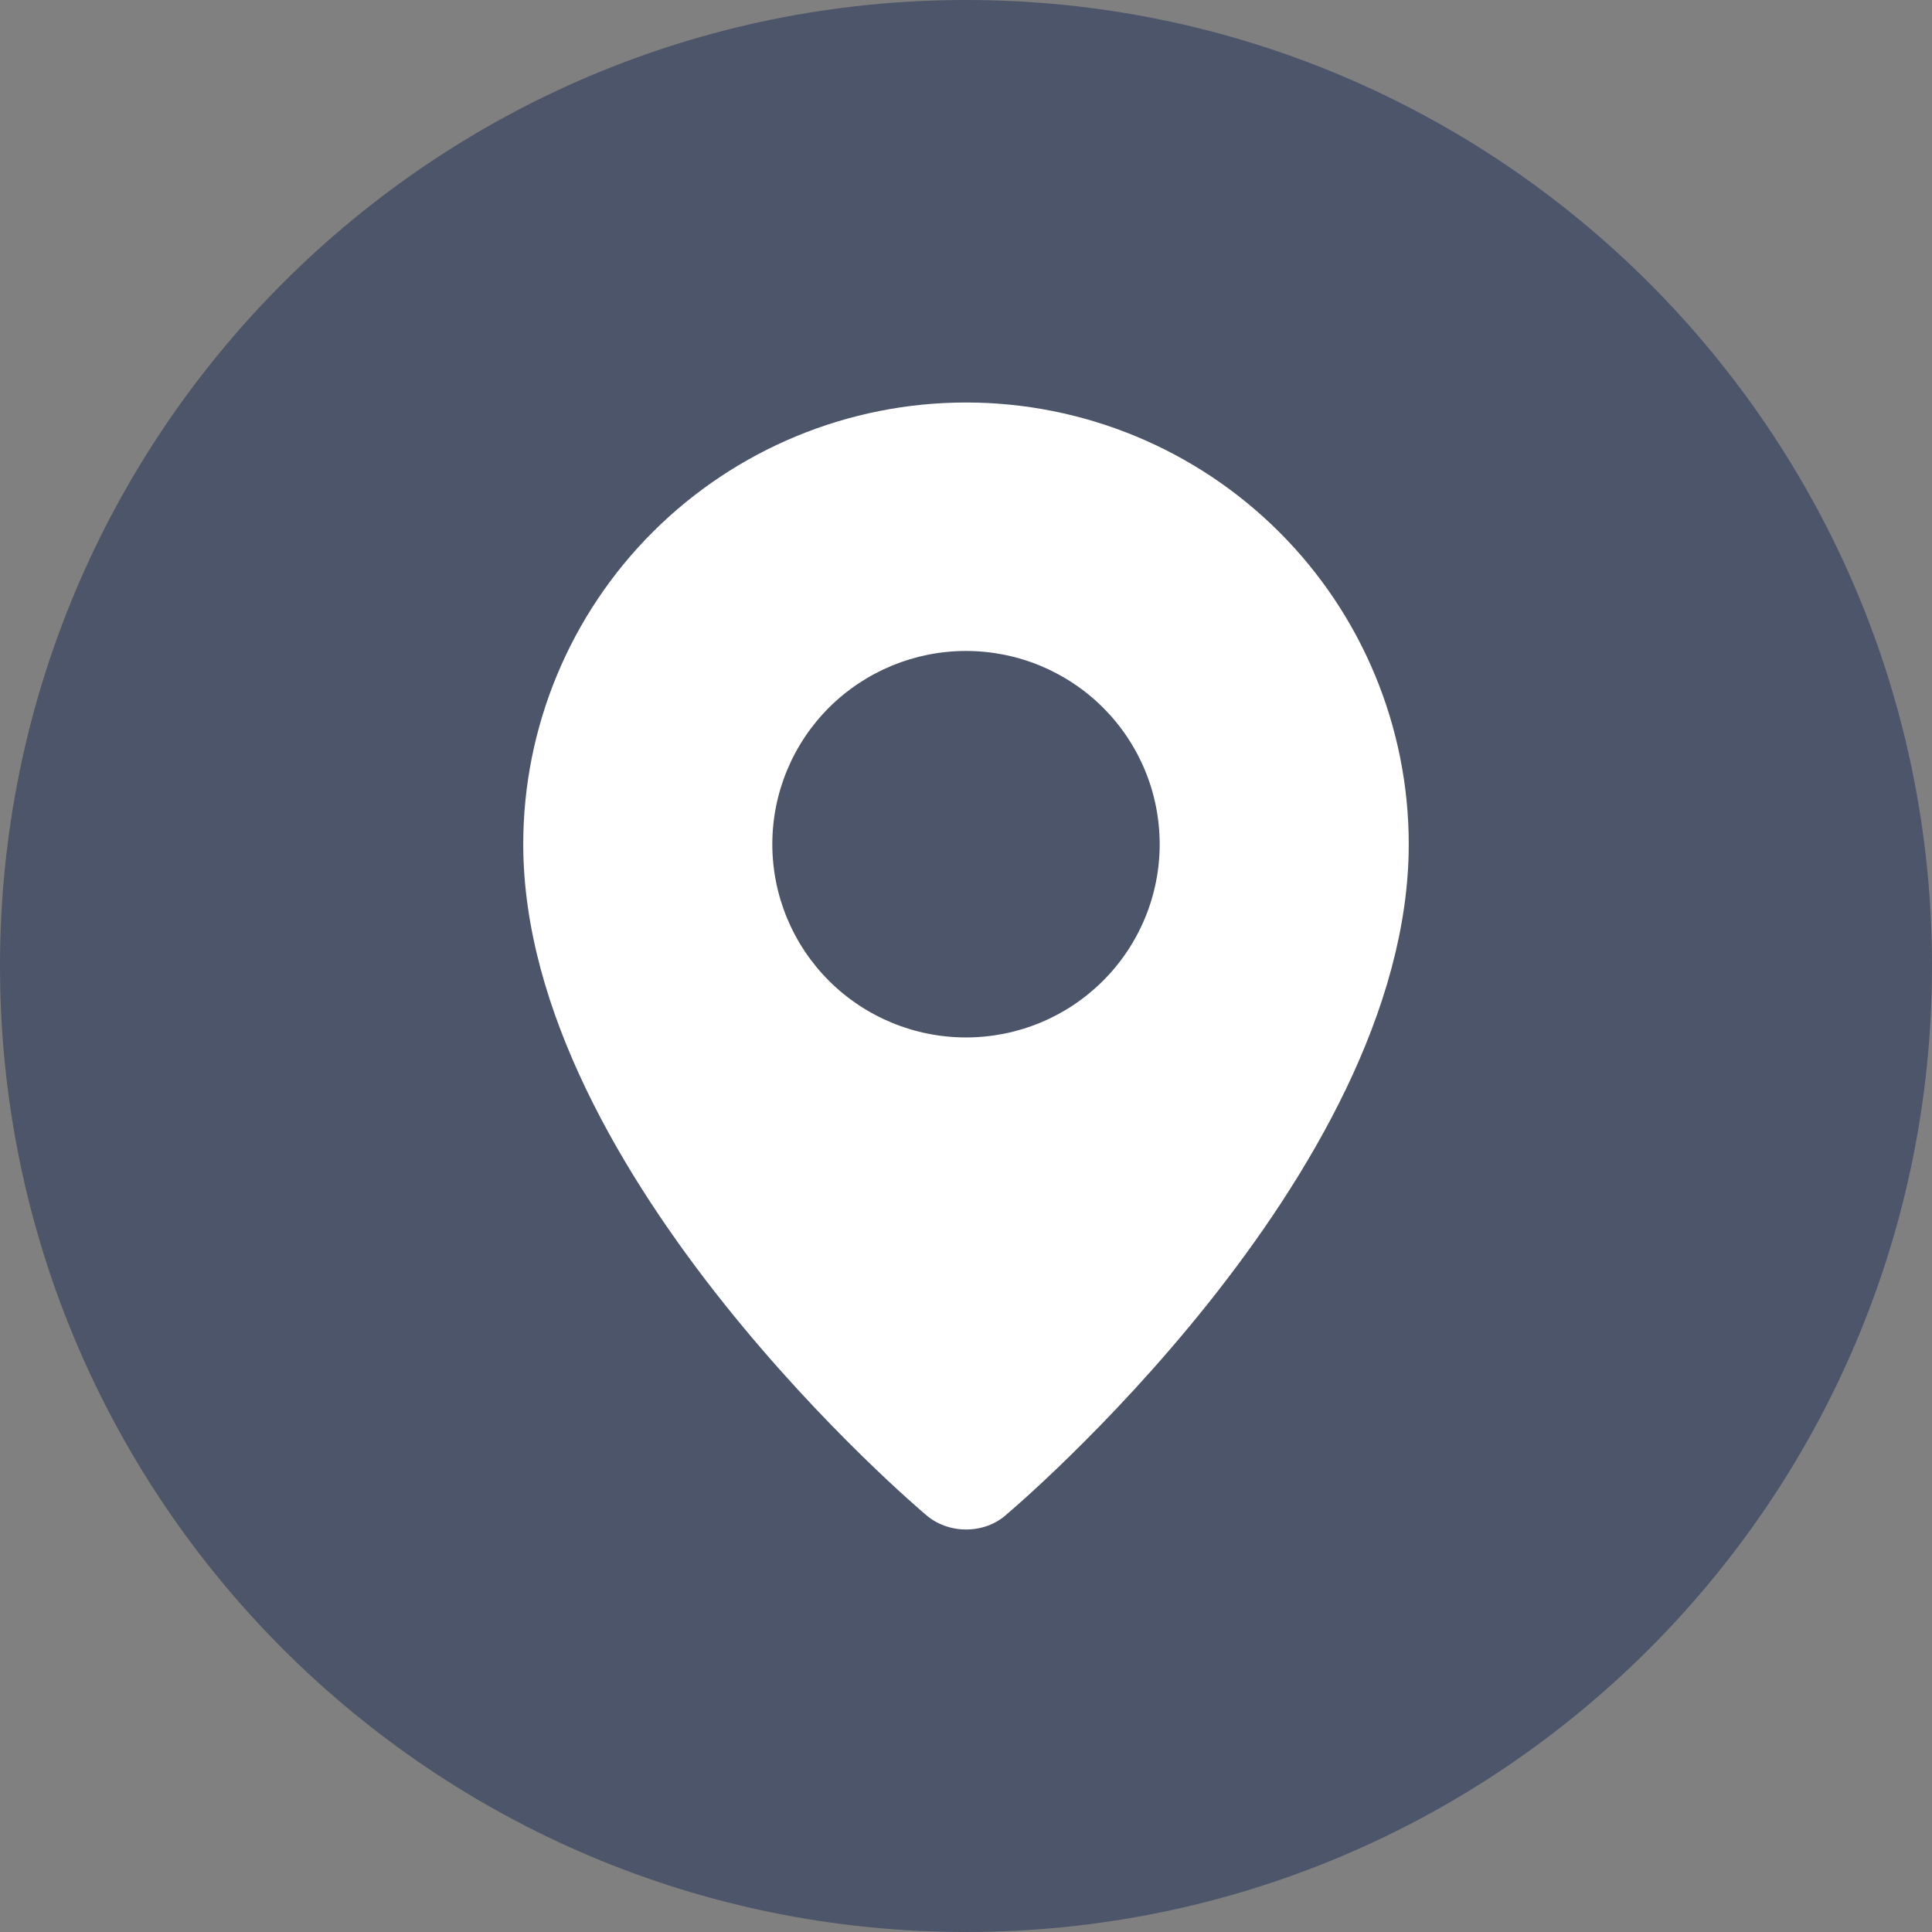
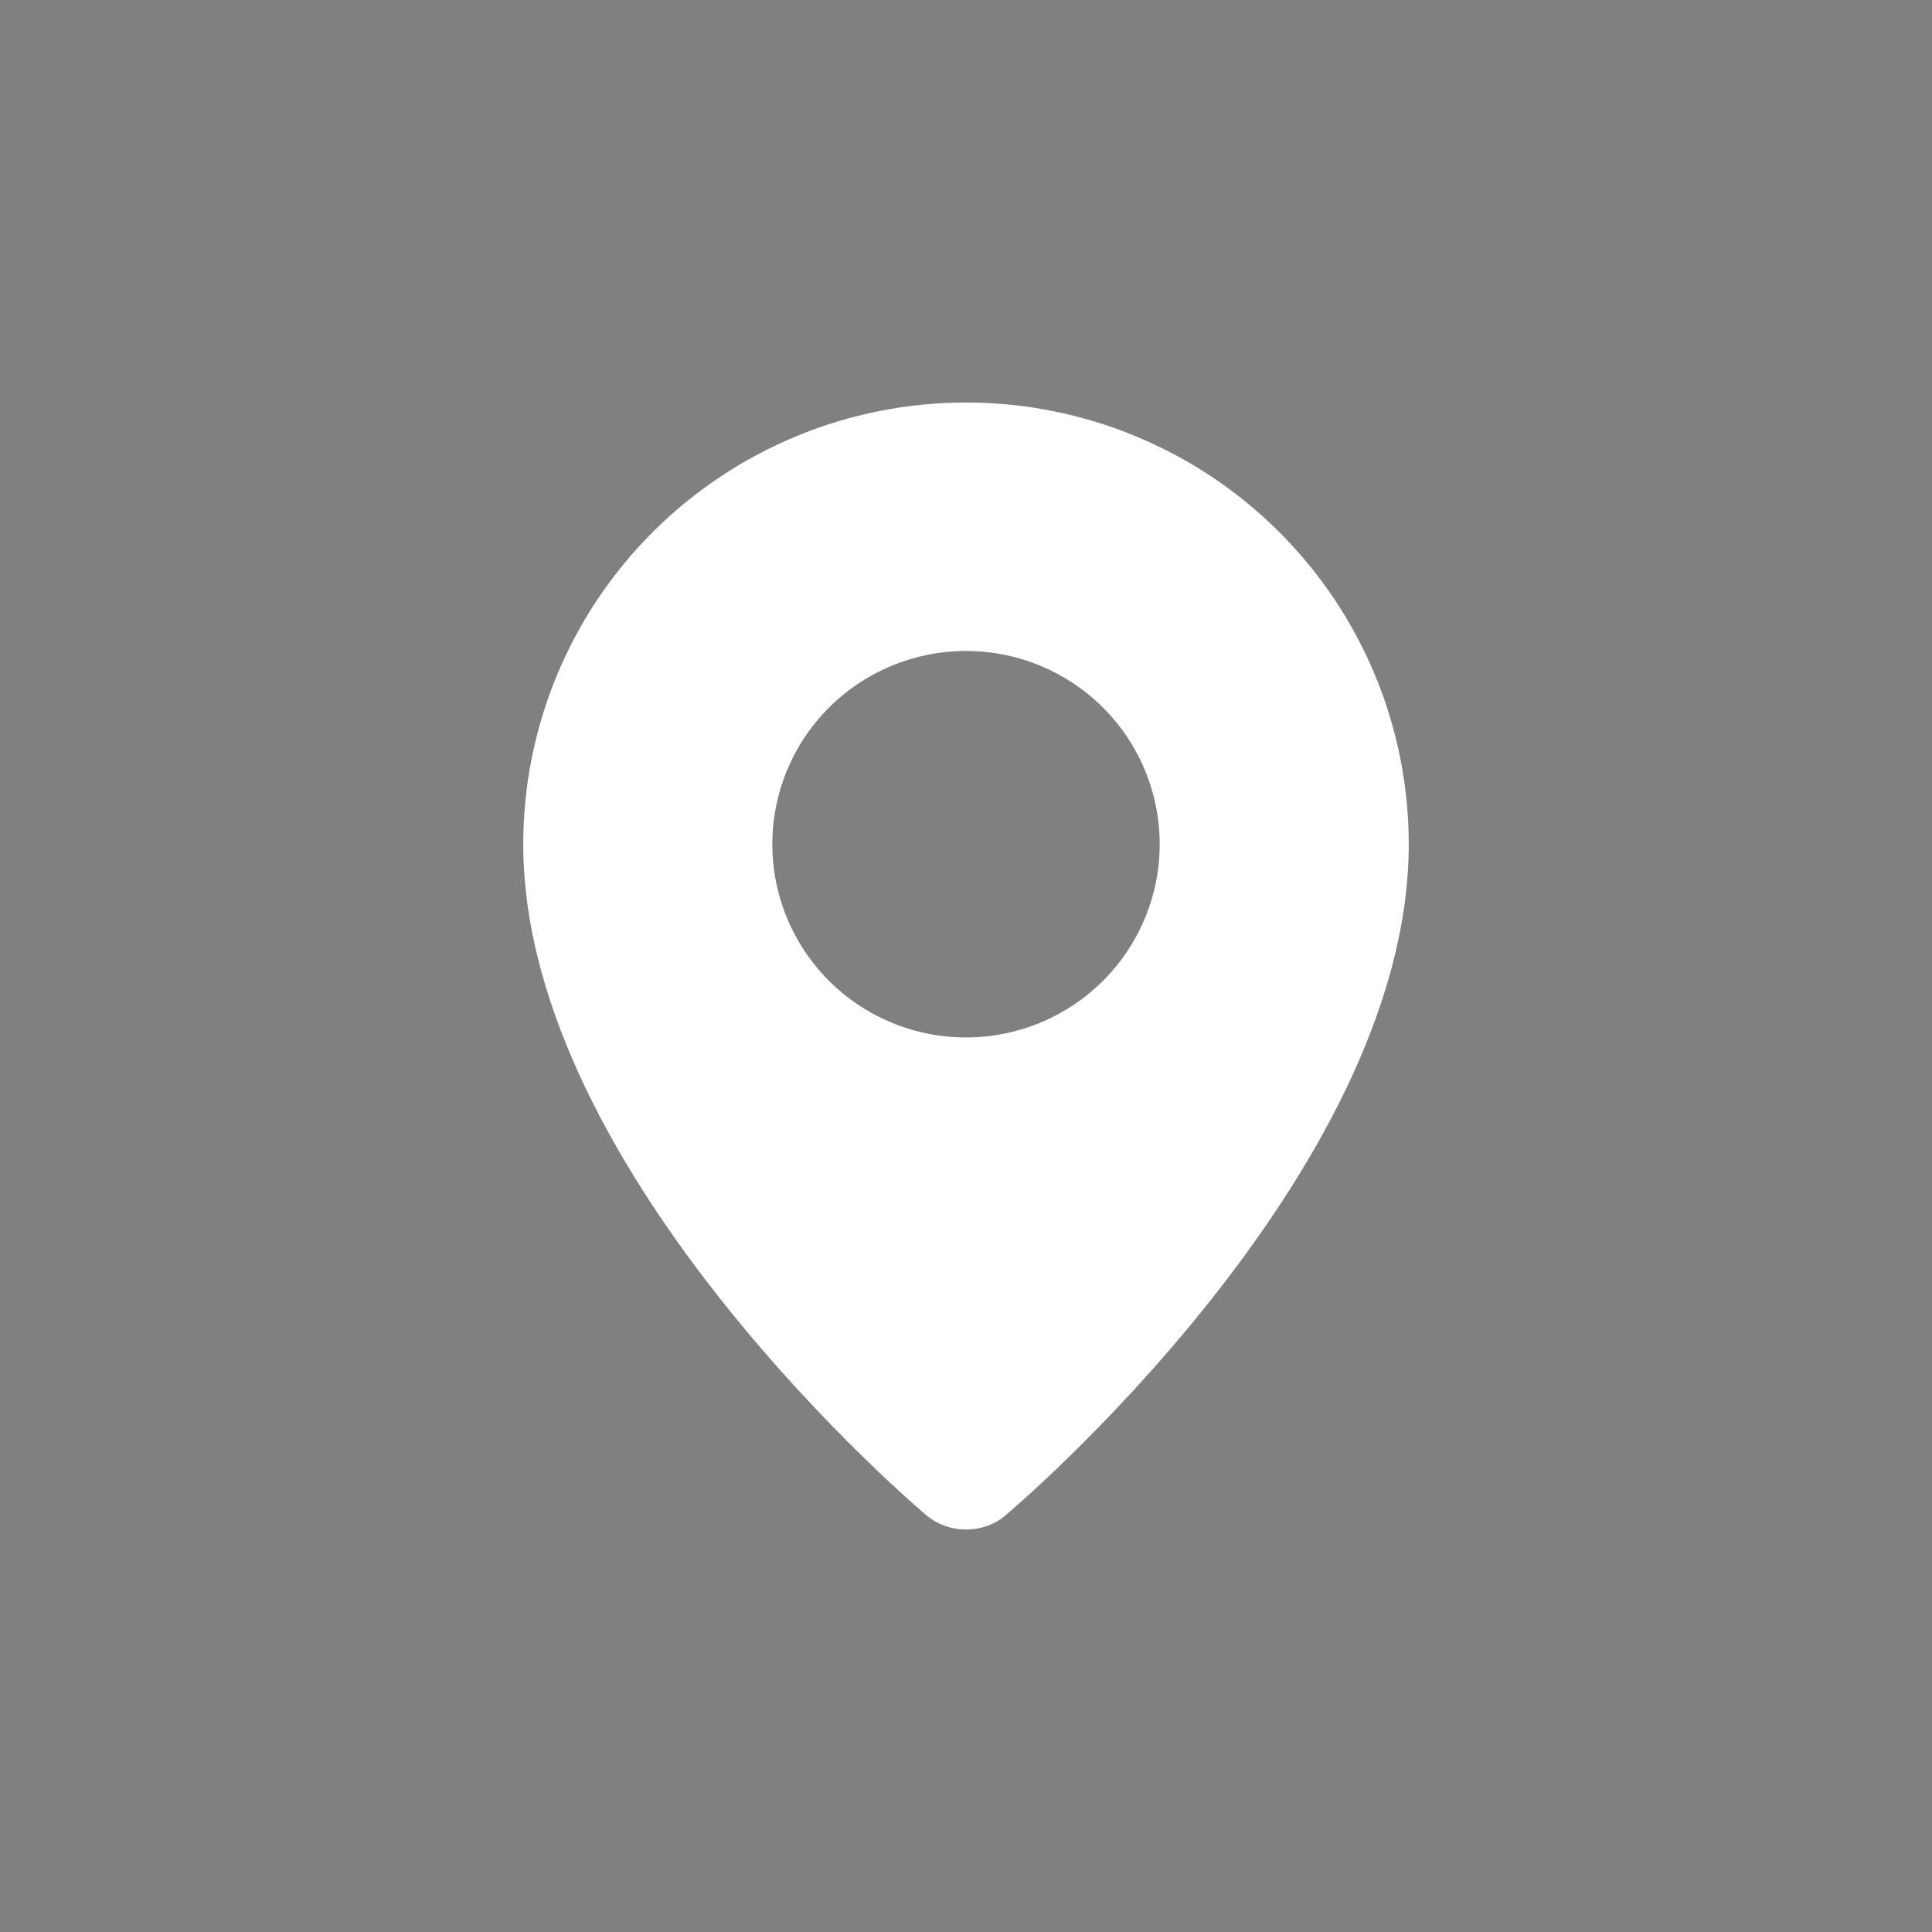
<svg xmlns="http://www.w3.org/2000/svg" width="48" height="48" viewBox="0 0 48 48" fill="none">
  <rect x="0" y="0" width="48" height="48" fill="#808080" stroke="none" />
-   <path d="M24 48C10.746 48 0 37.254 0 24C0 10.746 10.746 0 24 0C37.254 0 48 10.746 48 24C48 37.254 37.254 48 24 48Z" fill="#4C5569" />
  <path fill-rule="evenodd" clip-rule="evenodd" d="M22.985 37.619C22.985 37.619 13 29.23 13 20.974C13 18.064 14.159 15.272 16.222 13.214C18.285 11.156 21.083 10 24 10C26.917 10 29.715 11.156 31.778 13.214C33.841 15.272 35 18.064 35 20.974C35 29.23 25.015 37.619 25.015 37.619C24.459 38.13 23.545 38.124 22.985 37.619ZM24 25.775C24.632 25.775 25.258 25.651 25.842 25.41C26.425 25.169 26.956 24.815 27.403 24.369C27.85 23.923 28.204 23.394 28.446 22.811C28.688 22.229 28.812 21.605 28.812 20.974C28.812 20.344 28.688 19.719 28.446 19.137C28.204 18.554 27.85 18.025 27.403 17.579C26.956 17.133 26.425 16.78 25.842 16.538C25.258 16.297 24.632 16.173 24 16.173C22.724 16.173 21.5 16.679 20.597 17.579C19.695 18.48 19.188 19.701 19.188 20.974C19.188 22.248 19.695 23.469 20.597 24.369C21.5 25.27 22.724 25.775 24 25.775Z" fill="white" />
</svg>